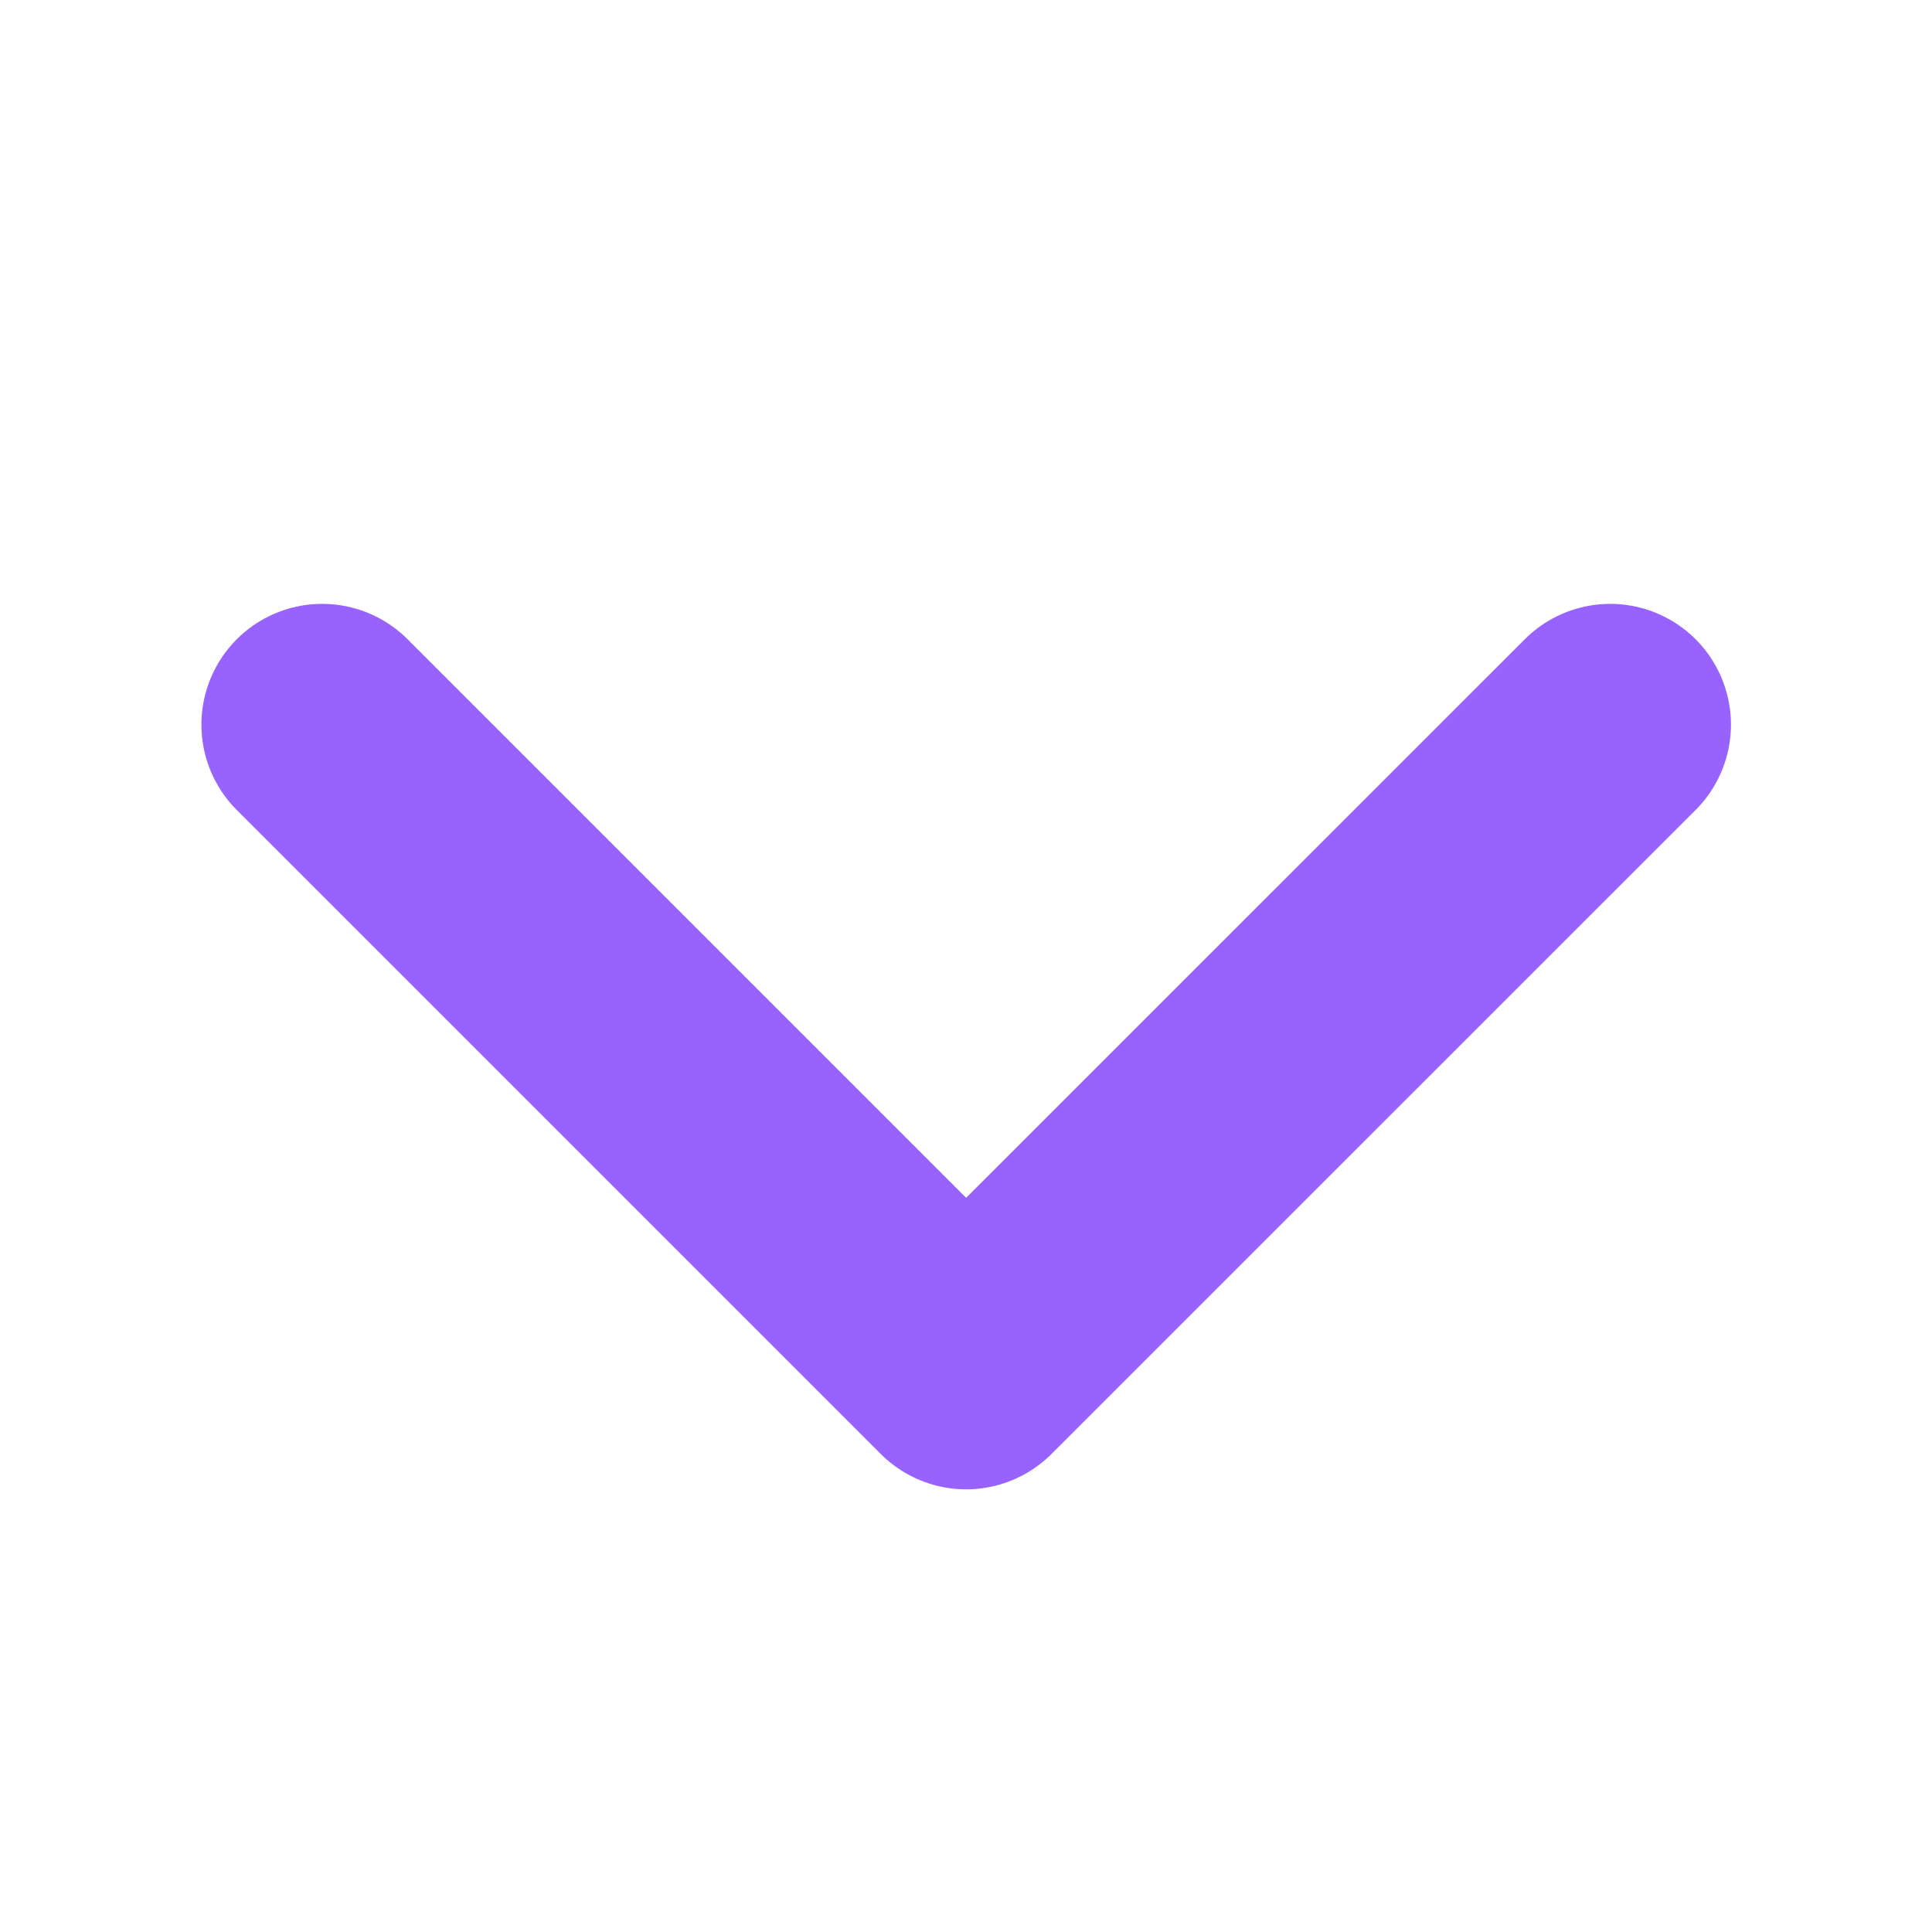
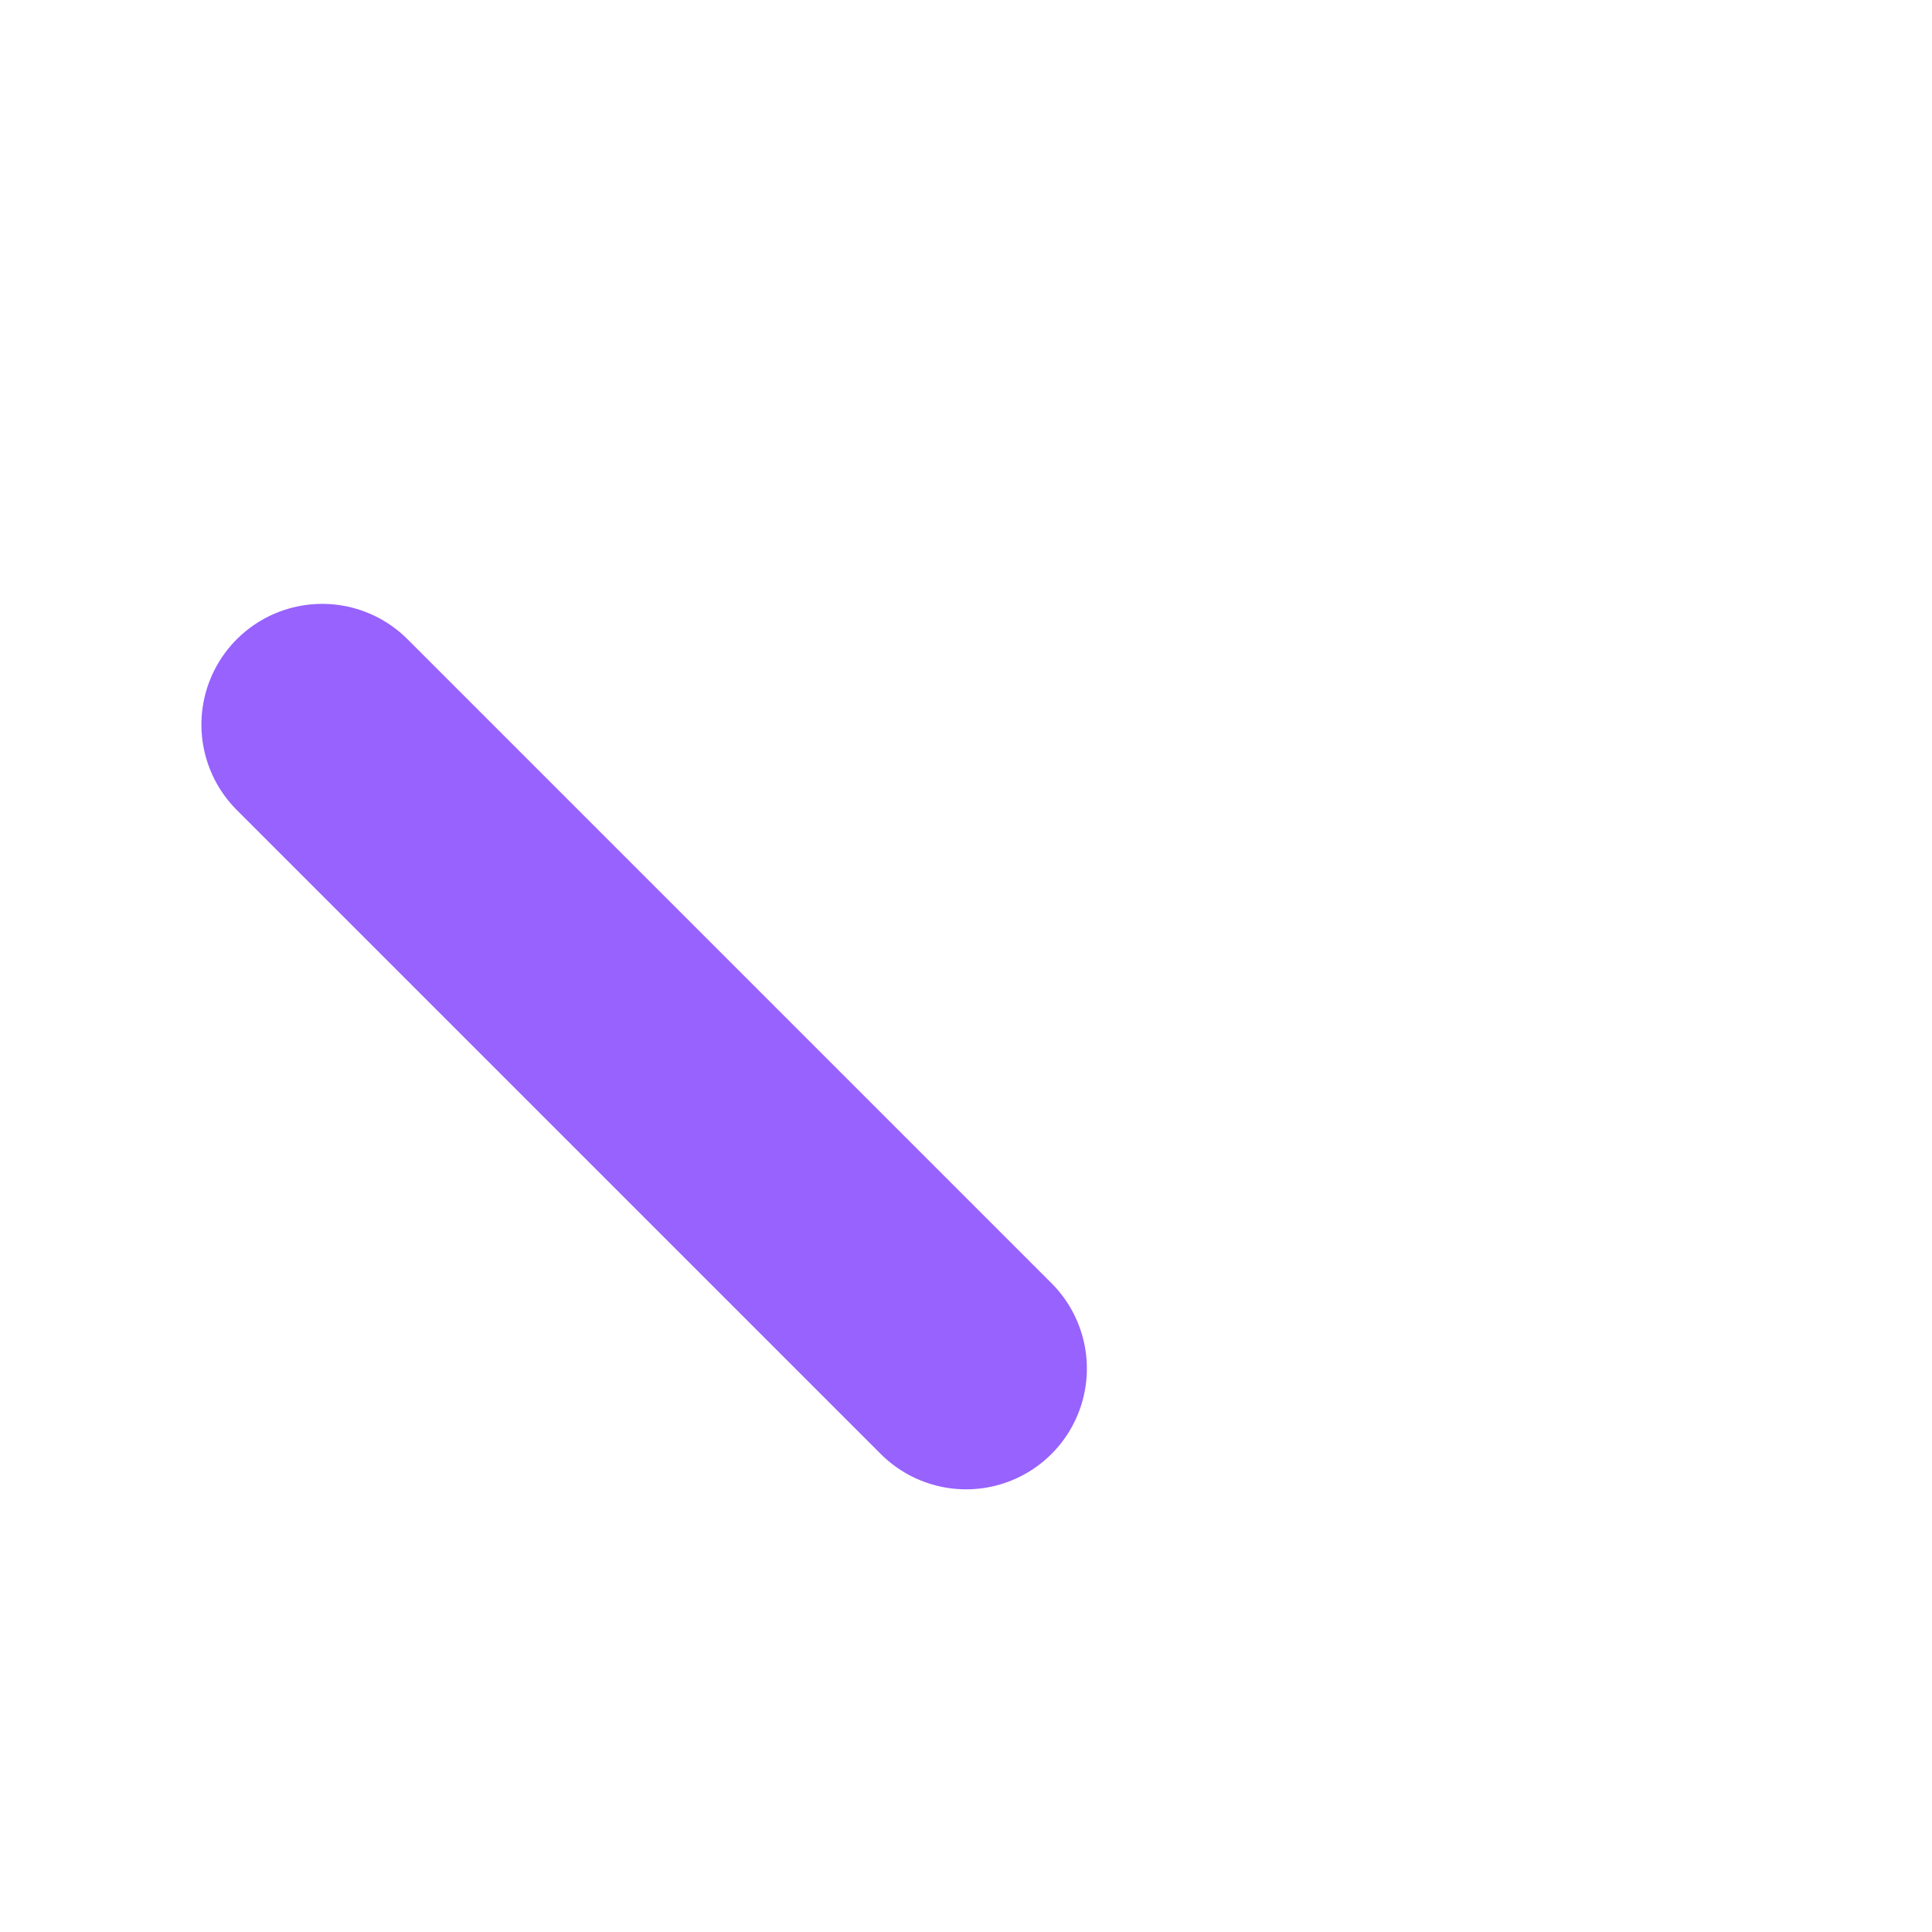
<svg xmlns="http://www.w3.org/2000/svg" width="16" height="16" viewBox="0 0 16 16" fill="none">
-   <path d="M2.668 6.001L8.001 11.334L13.335 6.001" stroke="#9762FD" stroke-width="2" stroke-linecap="round" stroke-linejoin="round" />
+   <path d="M2.668 6.001L8.001 11.334" stroke="#9762FD" stroke-width="2" stroke-linecap="round" stroke-linejoin="round" />
</svg>